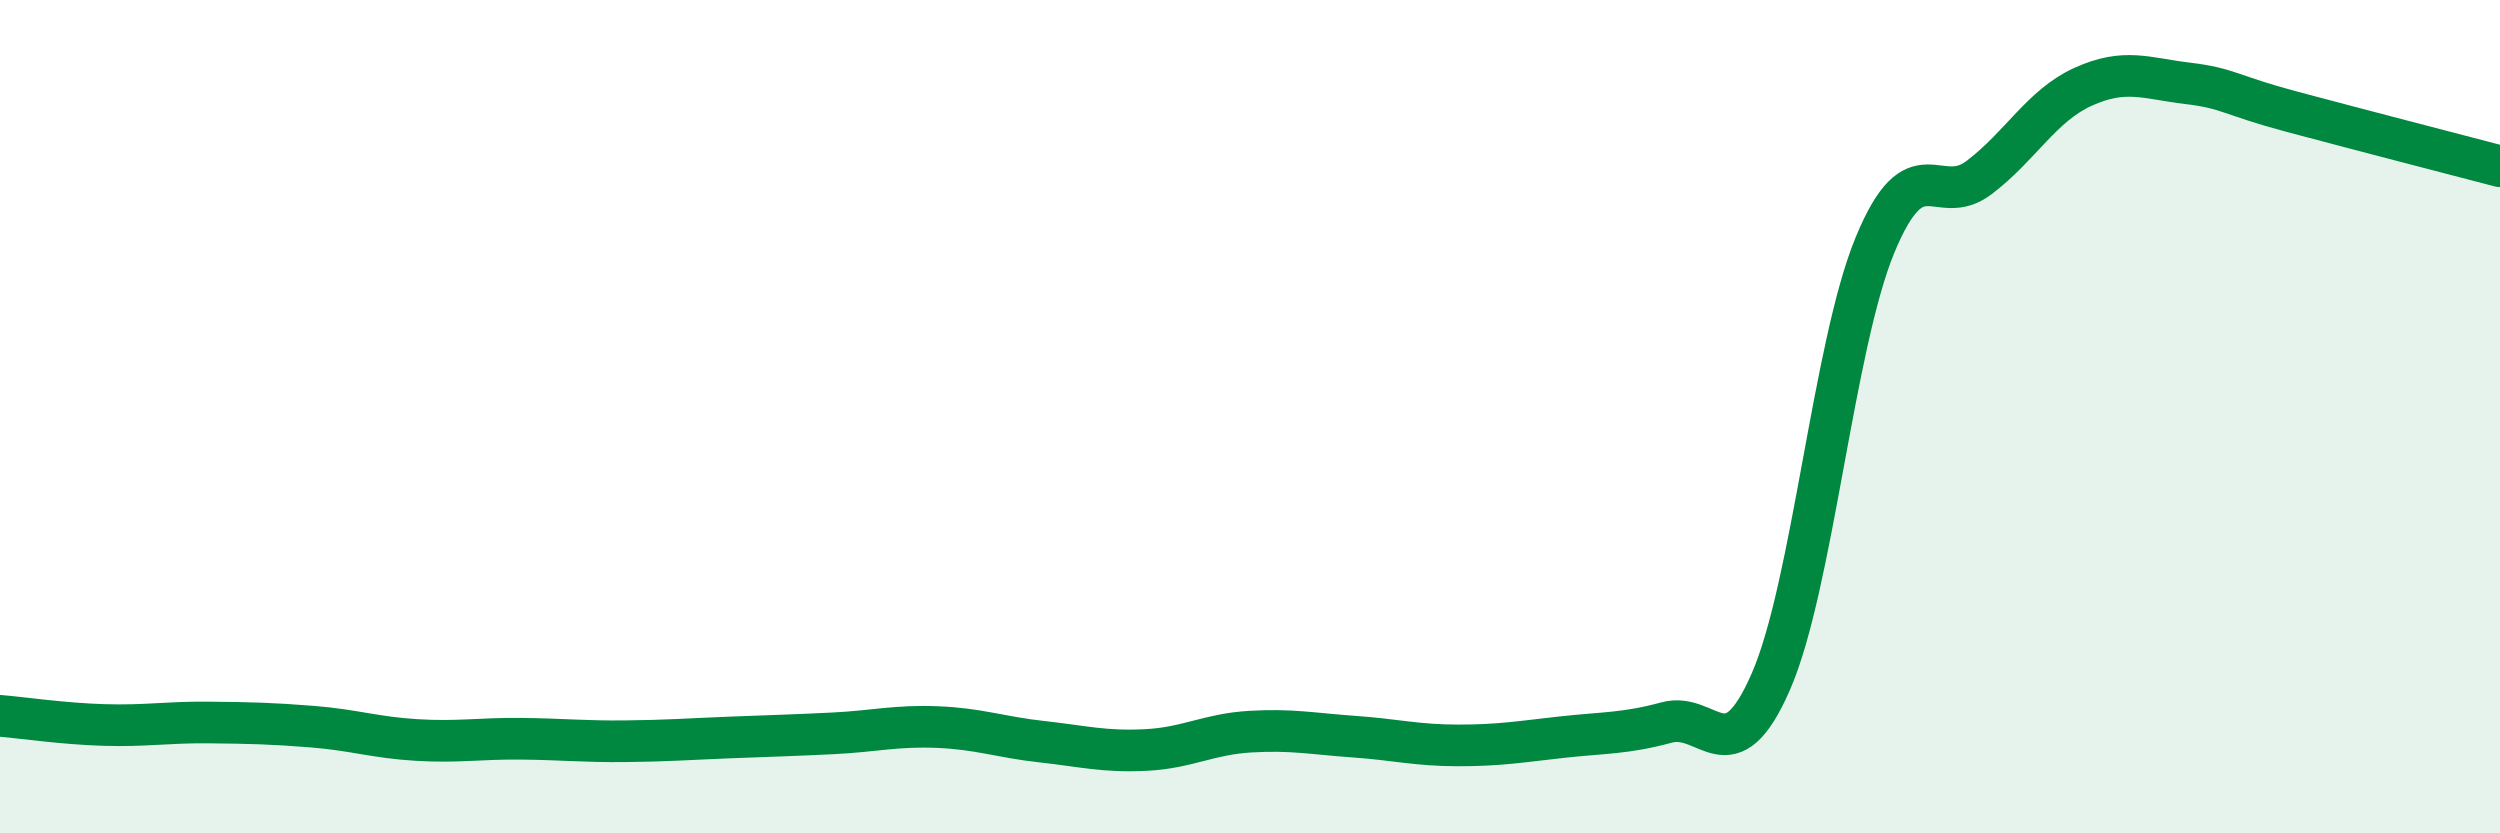
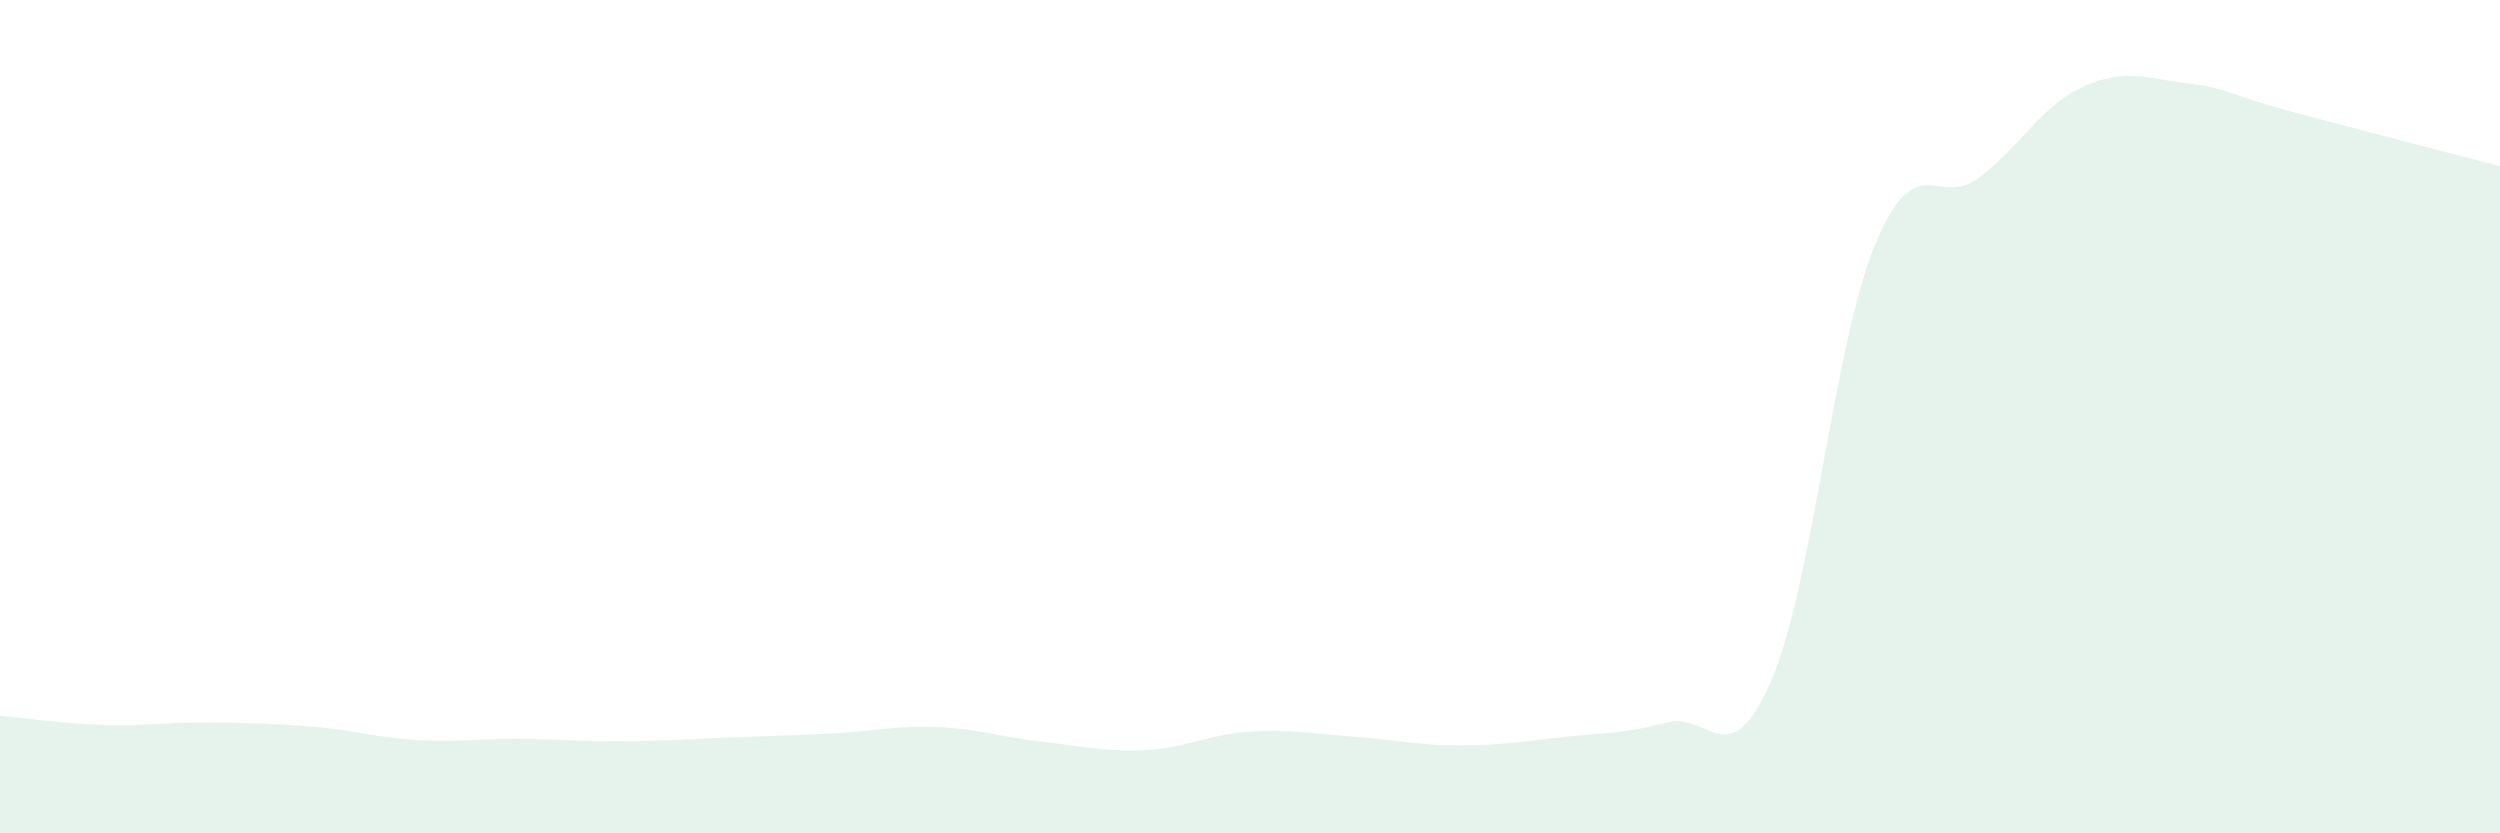
<svg xmlns="http://www.w3.org/2000/svg" width="60" height="20" viewBox="0 0 60 20">
  <path d="M 0,17.18 C 0.5,17.22 1.5,17.37 2.5,17.4 C 3.5,17.43 4,17.33 5,17.34 C 6,17.35 6.5,17.36 7.5,17.44 C 8.5,17.52 9,17.7 10,17.76 C 11,17.82 11.5,17.72 12.5,17.73 C 13.5,17.74 14,17.8 15,17.79 C 16,17.78 16.5,17.74 17.5,17.7 C 18.5,17.66 19,17.65 20,17.6 C 21,17.55 21.5,17.41 22.5,17.45 C 23.5,17.49 24,17.69 25,17.8 C 26,17.91 26.5,18.05 27.5,18 C 28.5,17.95 29,17.62 30,17.56 C 31,17.5 31.5,17.61 32.5,17.68 C 33.5,17.75 34,17.89 35,17.89 C 36,17.89 36.5,17.8 37.5,17.69 C 38.5,17.58 39,17.61 40,17.34 C 41,17.07 41.5,18.65 42.5,16.36 C 43.5,14.07 44,8.3 45,5.88 C 46,3.46 46.5,5.02 47.5,4.26 C 48.5,3.5 49,2.53 50,2.08 C 51,1.63 51.5,1.88 52.5,2 C 53.5,2.12 53.5,2.28 55,2.68 C 56.5,3.08 59,3.73 60,3.99L60 20L0 20Z" fill="#008740" opacity="0.1" stroke-linecap="round" stroke-linejoin="round" />
-   <path d="M 0,17.18 C 0.5,17.22 1.5,17.37 2.5,17.4 C 3.5,17.43 4,17.33 5,17.34 C 6,17.35 6.5,17.36 7.5,17.44 C 8.5,17.52 9,17.7 10,17.76 C 11,17.82 11.5,17.72 12.5,17.73 C 13.5,17.74 14,17.8 15,17.79 C 16,17.78 16.5,17.74 17.5,17.7 C 18.5,17.66 19,17.65 20,17.6 C 21,17.55 21.5,17.41 22.5,17.45 C 23.5,17.49 24,17.69 25,17.8 C 26,17.91 26.5,18.05 27.5,18 C 28.5,17.95 29,17.62 30,17.56 C 31,17.5 31.5,17.61 32.5,17.68 C 33.5,17.75 34,17.89 35,17.89 C 36,17.89 36.5,17.8 37.5,17.69 C 38.5,17.58 39,17.61 40,17.34 C 41,17.07 41.5,18.65 42.5,16.36 C 43.5,14.07 44,8.3 45,5.88 C 46,3.46 46.5,5.02 47.5,4.26 C 48.5,3.5 49,2.53 50,2.08 C 51,1.63 51.5,1.88 52.5,2 C 53.5,2.12 53.5,2.28 55,2.68 C 56.5,3.08 59,3.73 60,3.99" stroke="#008740" stroke-width="1" fill="none" stroke-linecap="round" stroke-linejoin="round" />
</svg>